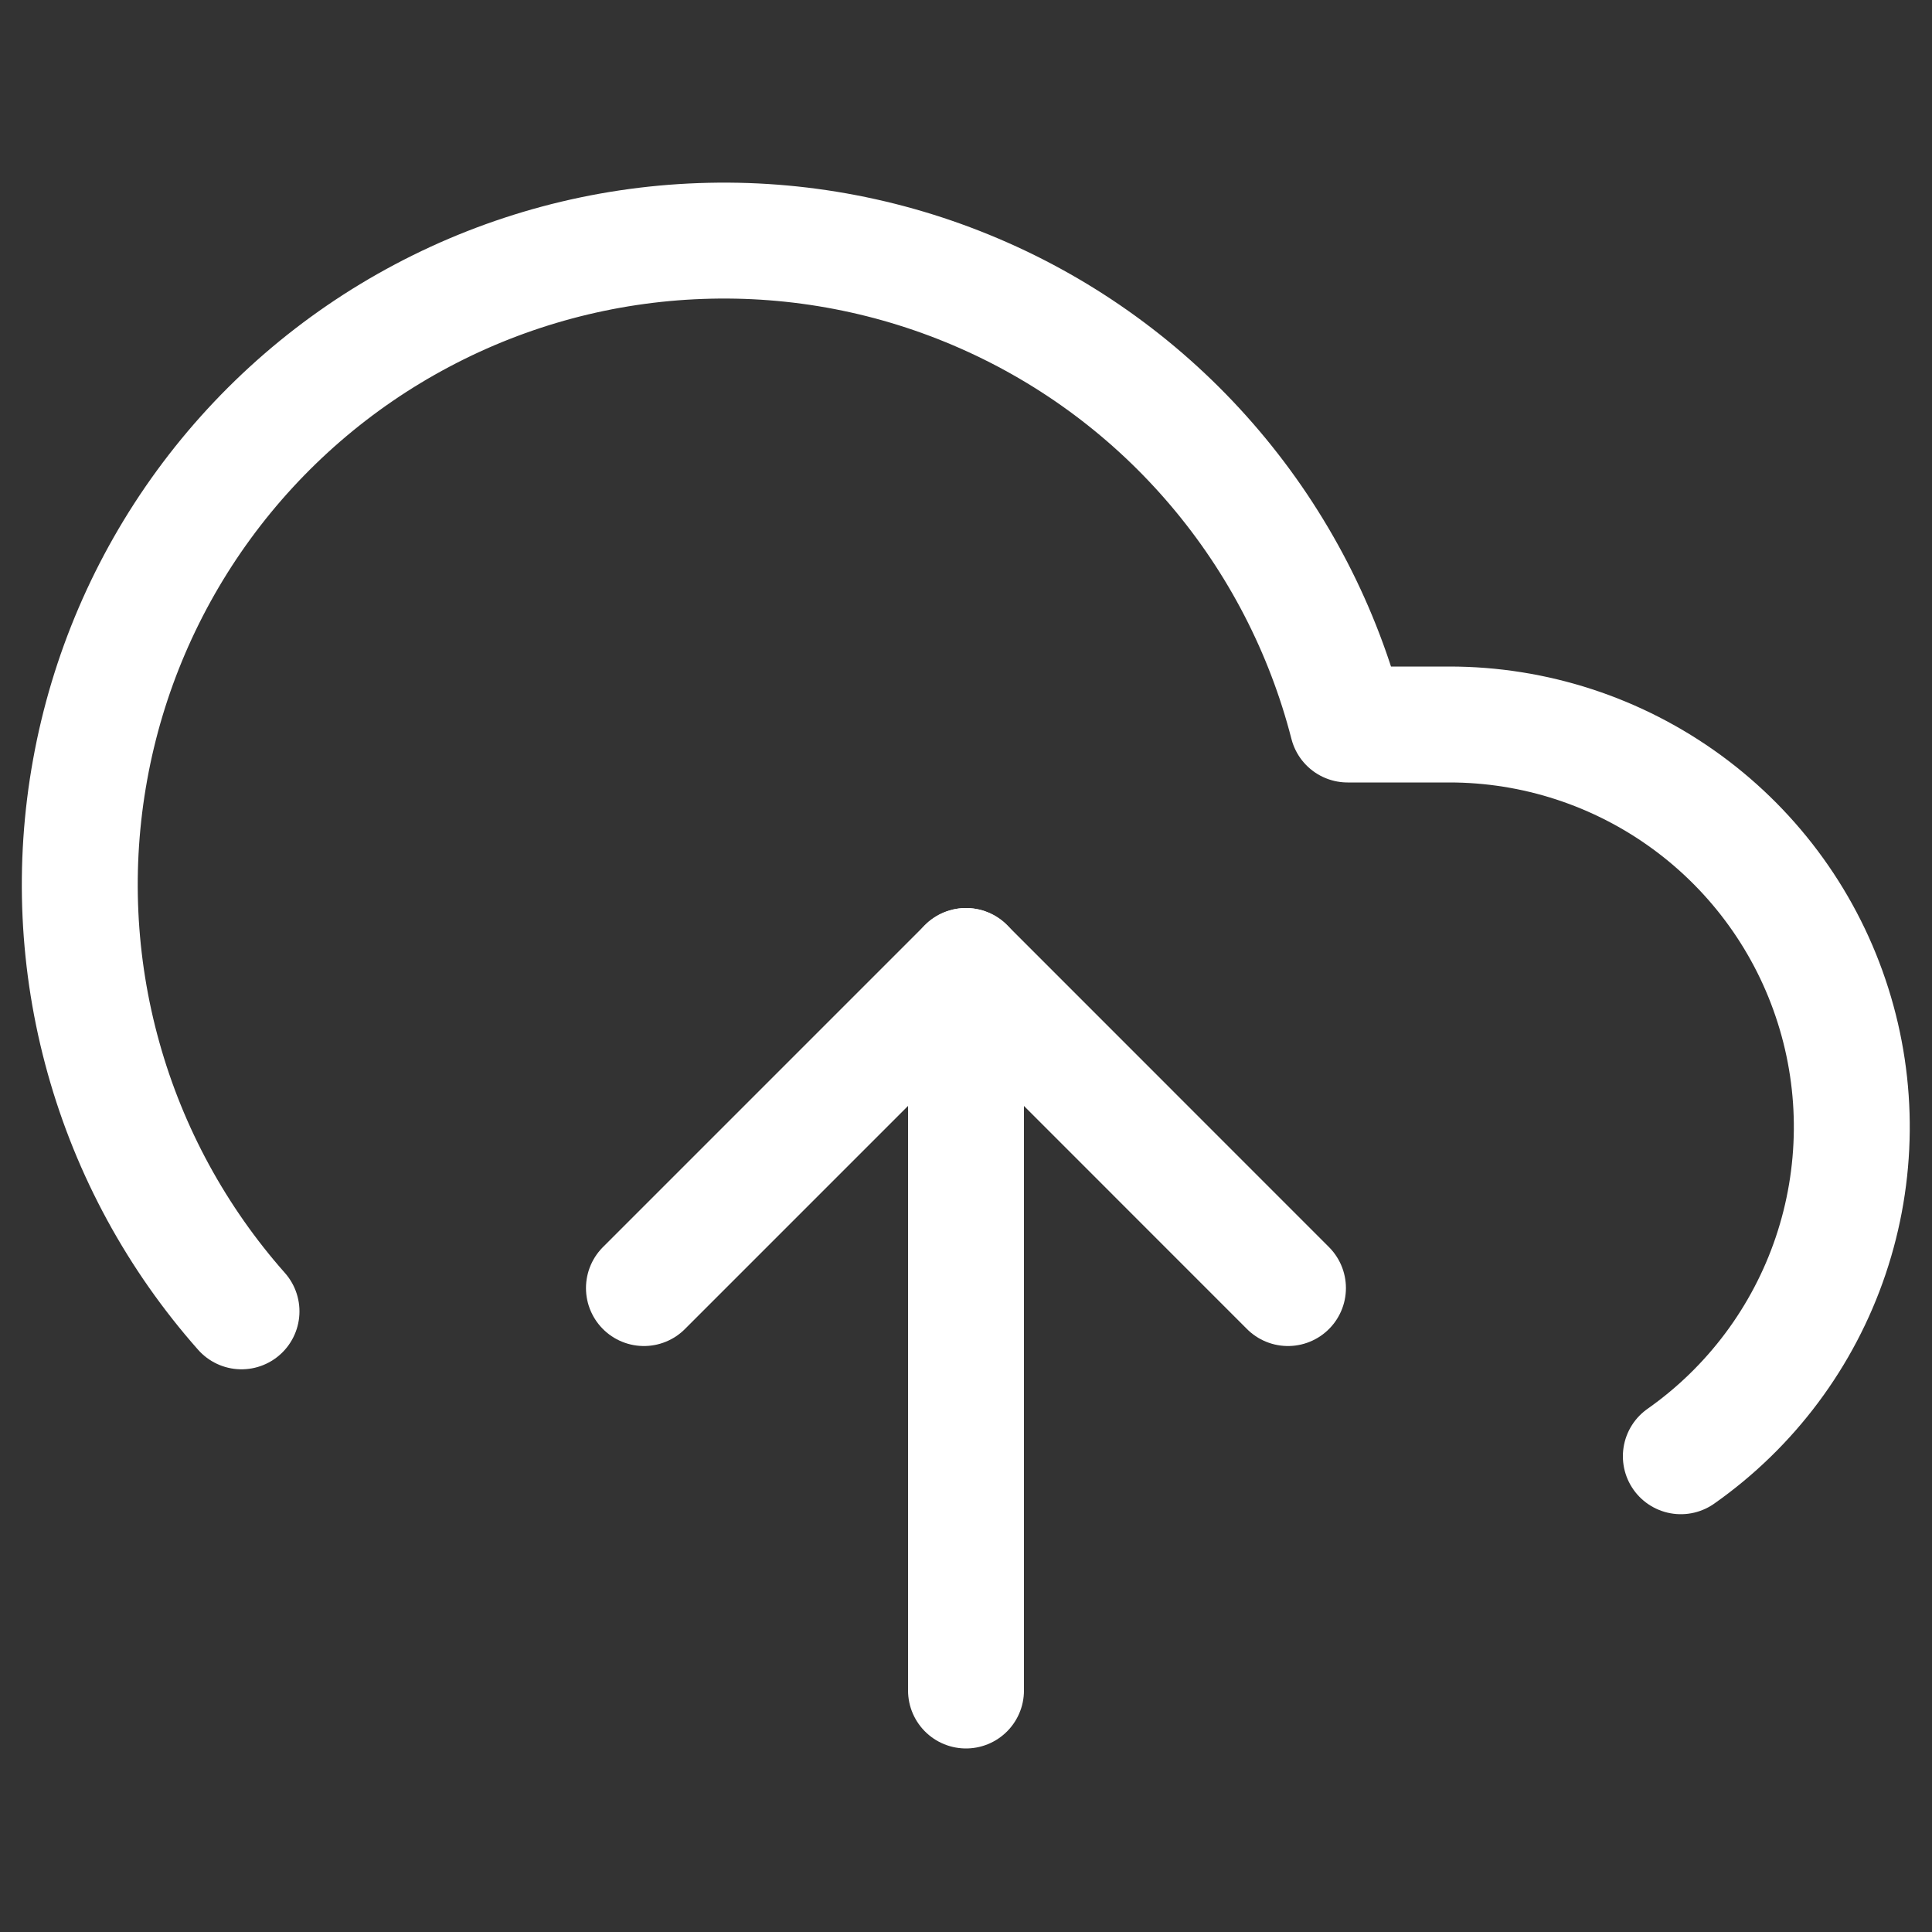
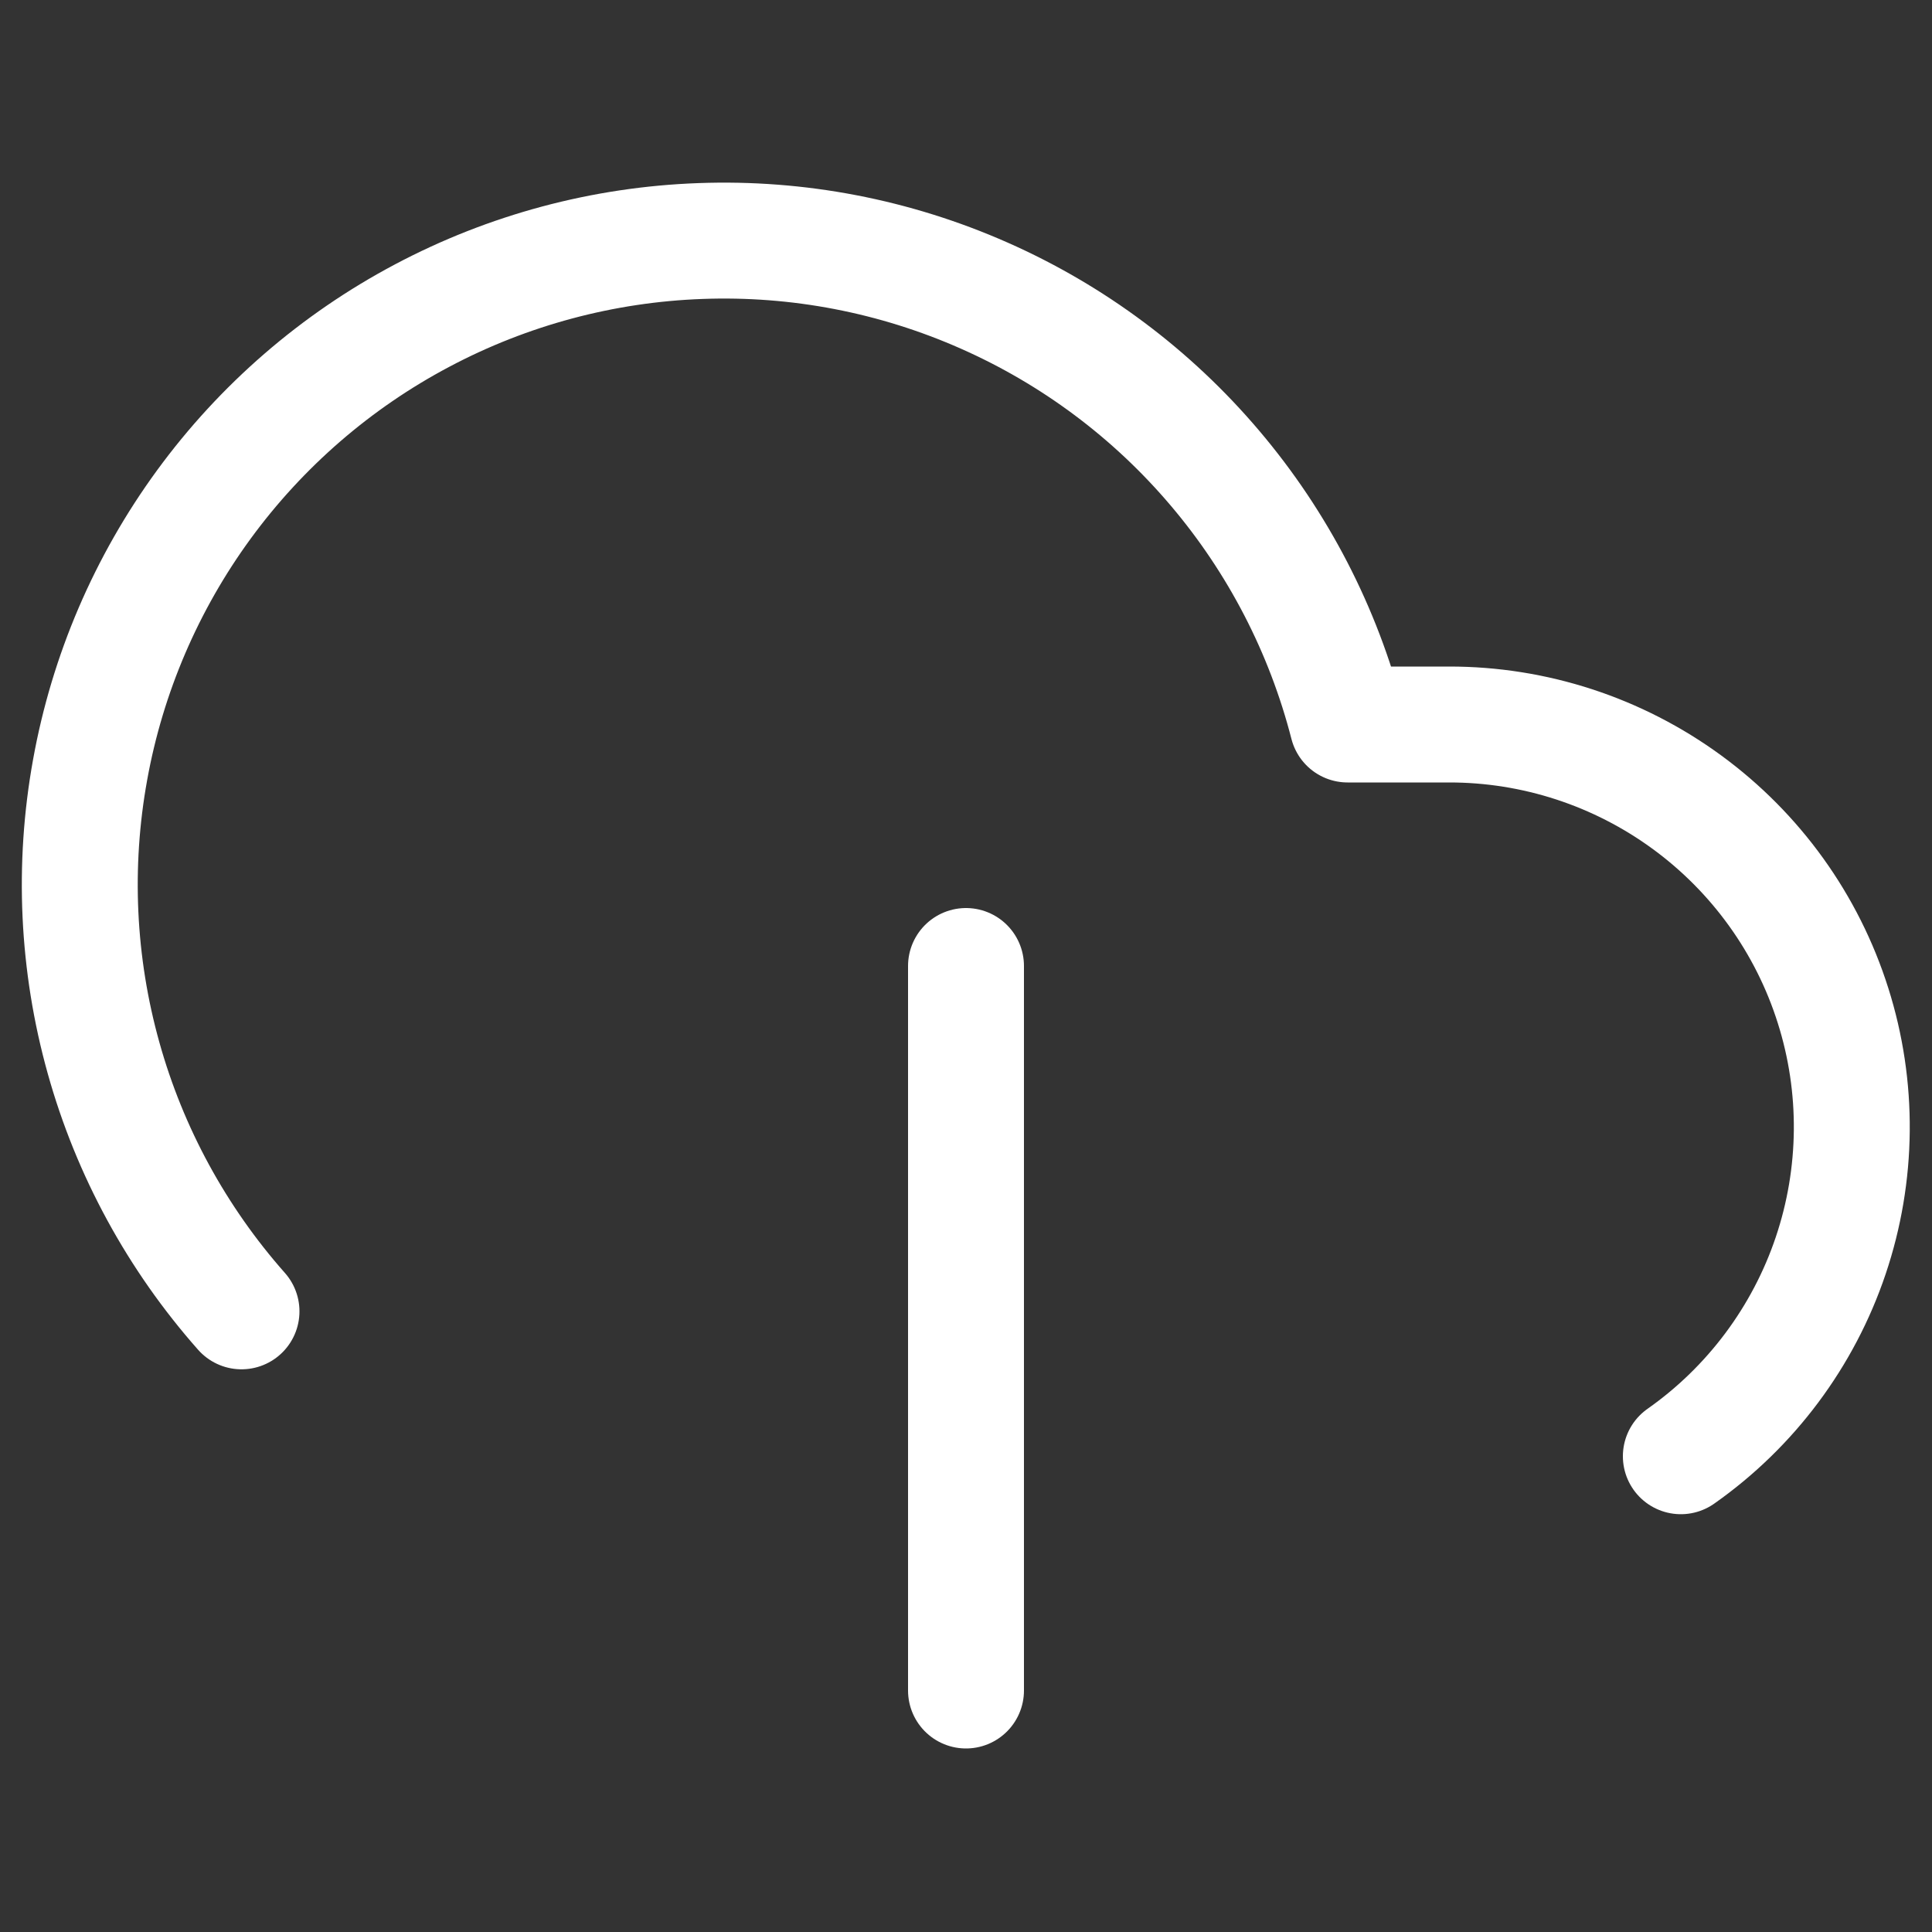
<svg xmlns="http://www.w3.org/2000/svg" width="20" height="20" viewBox="0 0 20 20" fill="none">
  <rect x="0" y="0" width="20" height="20" fill="#333333" stroke="none" />
-   <path d="M13.333 13.334L10 10L6.666 13.334" stroke="white" stroke-width="1.2" stroke-linecap="round" stroke-linejoin="round" />
  <path d="M10 17.5L10 10" stroke="white" stroke-width="1.2" stroke-linecap="round" stroke-linejoin="round" />
  <path d="M17.4 15.075C18.124 14.566 18.668 13.838 18.951 12.999C19.234 12.16 19.243 11.252 18.975 10.408C18.708 9.564 18.178 8.827 17.463 8.304C16.748 7.781 15.886 7.499 15 7.5H13.95C13.699 6.523 13.23 5.616 12.578 4.847C11.926 4.077 11.108 3.466 10.186 3.059C9.263 2.651 8.261 2.458 7.253 2.495C6.245 2.531 5.259 2.795 4.368 3.268C3.477 3.74 2.705 4.409 2.11 5.223C1.515 6.037 1.112 6.976 0.933 7.968C0.753 8.96 0.8 9.98 1.072 10.952C1.343 11.923 1.832 12.82 2.5 13.575" stroke="white" stroke-width="1.2" stroke-linecap="round" stroke-linejoin="round" />
</svg>